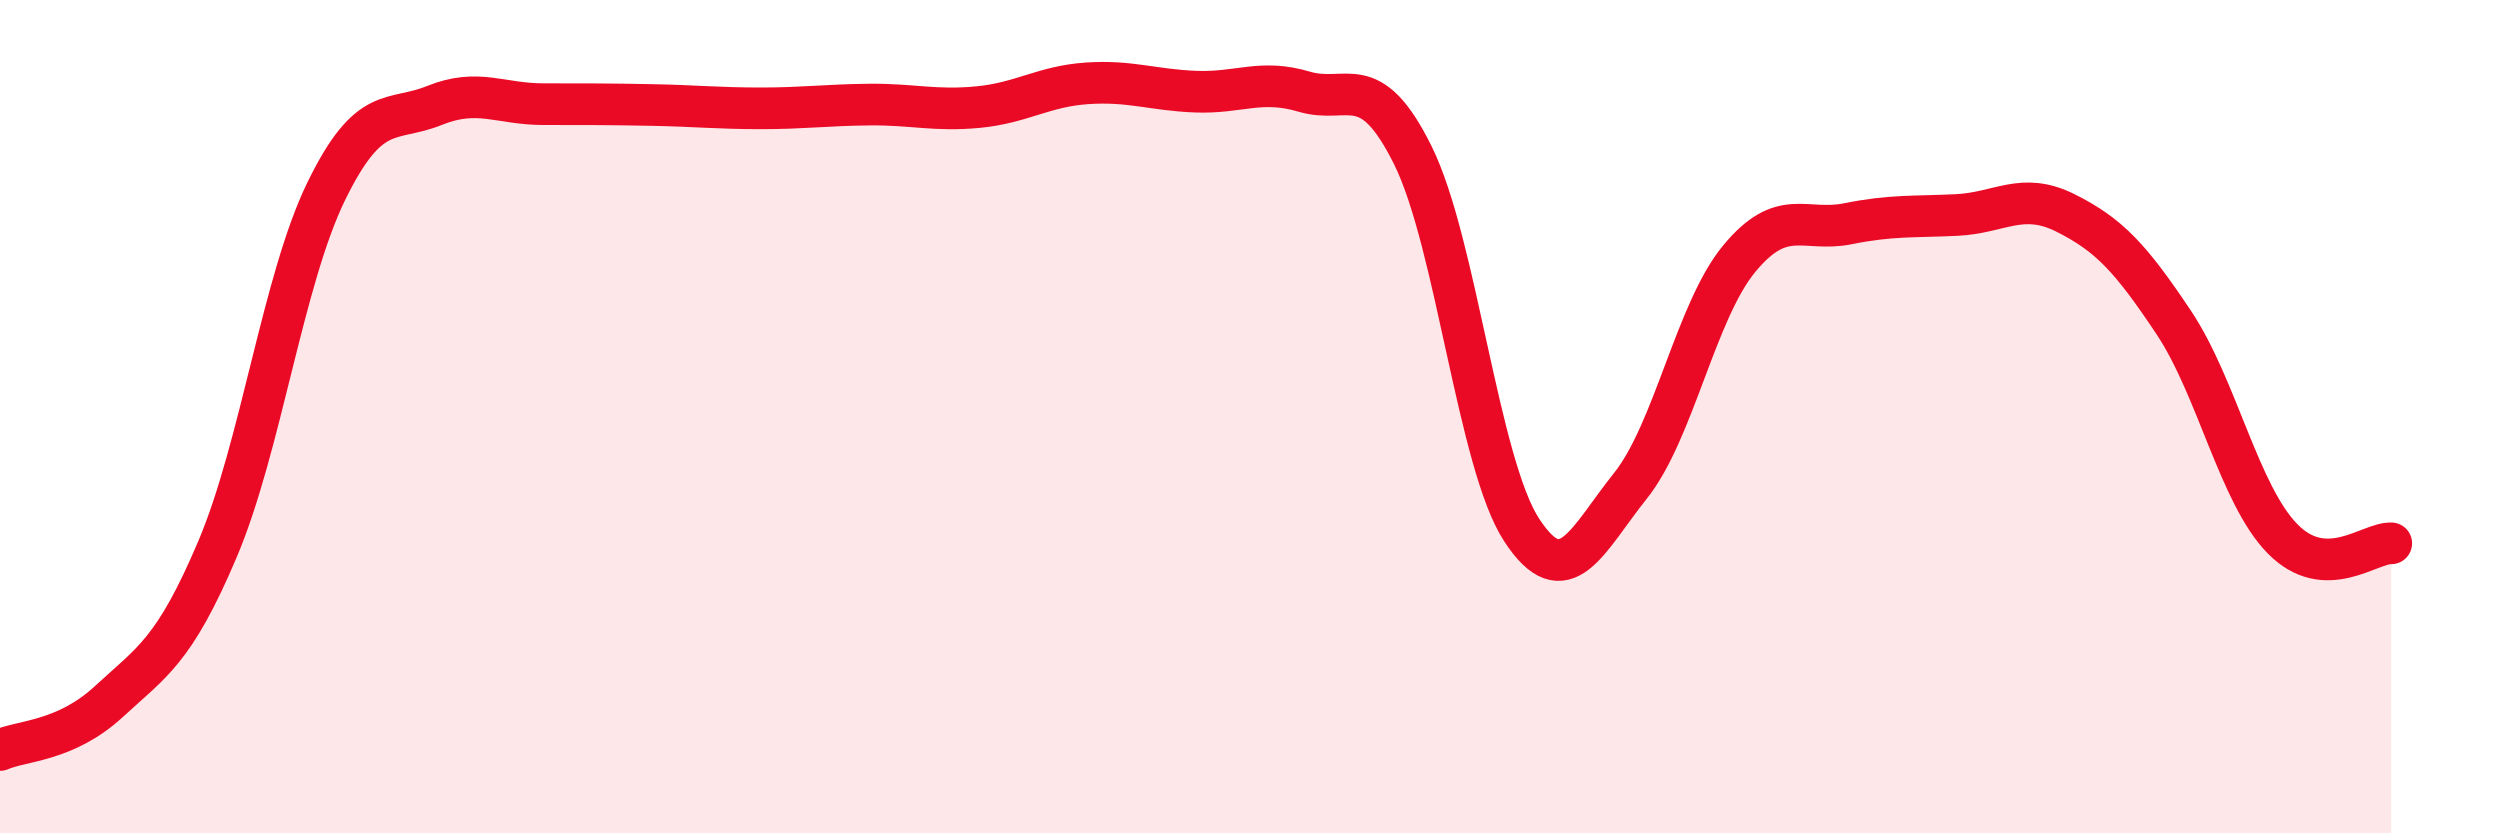
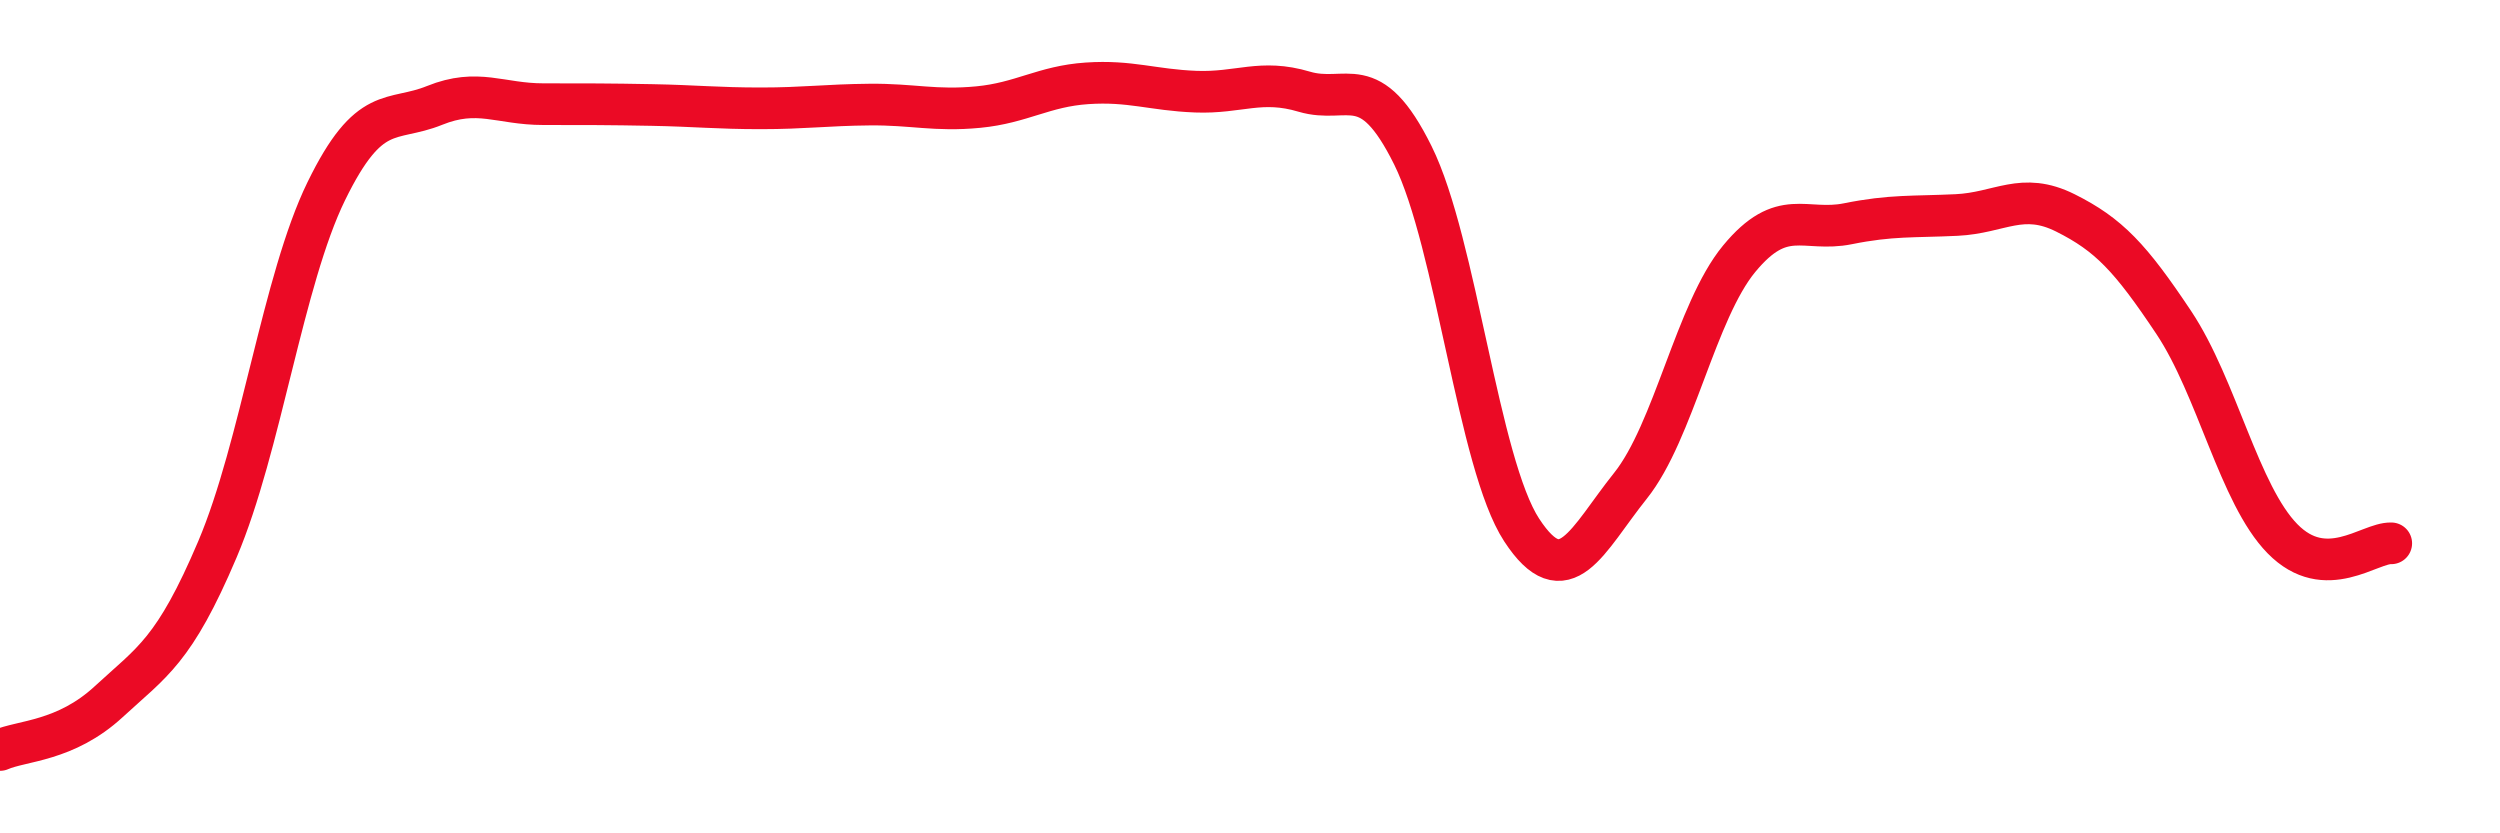
<svg xmlns="http://www.w3.org/2000/svg" width="60" height="20" viewBox="0 0 60 20">
-   <path d="M 0,18 C 0.52,17.77 1.57,17.8 2.61,16.84 C 3.65,15.88 4.18,15.63 5.22,13.18 C 6.26,10.73 6.79,6.72 7.83,4.59 C 8.87,2.46 9.39,2.95 10.43,2.53 C 11.47,2.11 12,2.5 13.04,2.5 C 14.08,2.5 14.61,2.5 15.65,2.52 C 16.69,2.54 17.22,2.6 18.26,2.6 C 19.3,2.6 19.83,2.52 20.87,2.51 C 21.91,2.5 22.44,2.67 23.48,2.57 C 24.52,2.47 25.05,2.07 26.09,2 C 27.13,1.93 27.66,2.16 28.7,2.2 C 29.74,2.24 30.26,1.89 31.3,2.2 C 32.34,2.51 32.87,1.63 33.91,3.73 C 34.95,5.83 35.48,11.13 36.52,12.72 C 37.56,14.31 38.09,12.96 39.13,11.66 C 40.17,10.36 40.7,7.47 41.74,6.21 C 42.78,4.95 43.31,5.58 44.35,5.37 C 45.39,5.16 45.92,5.21 46.96,5.16 C 48,5.11 48.53,4.59 49.57,5.11 C 50.61,5.63 51.13,6.18 52.17,7.74 C 53.21,9.3 53.74,11.87 54.78,12.93 C 55.82,13.99 56.87,13.02 57.39,13.04L57.39 20L0 20Z" fill="#EB0A25" opacity="0.1" stroke-linecap="round" stroke-linejoin="round" />
  <path d="M 0,18 C 0.52,17.77 1.57,17.8 2.61,16.84 C 3.65,15.88 4.18,15.63 5.22,13.18 C 6.26,10.73 6.79,6.72 7.83,4.59 C 8.87,2.46 9.39,2.95 10.43,2.53 C 11.47,2.11 12,2.5 13.04,2.5 C 14.08,2.5 14.61,2.5 15.65,2.52 C 16.69,2.54 17.22,2.6 18.26,2.6 C 19.3,2.6 19.83,2.52 20.87,2.51 C 21.91,2.5 22.44,2.67 23.48,2.57 C 24.52,2.47 25.05,2.07 26.09,2 C 27.13,1.93 27.66,2.16 28.7,2.2 C 29.74,2.24 30.26,1.89 31.3,2.2 C 32.34,2.51 32.87,1.63 33.91,3.73 C 34.95,5.83 35.48,11.13 36.52,12.72 C 37.56,14.31 38.09,12.96 39.13,11.66 C 40.17,10.36 40.7,7.47 41.74,6.21 C 42.78,4.95 43.31,5.58 44.35,5.37 C 45.39,5.16 45.92,5.21 46.96,5.16 C 48,5.11 48.53,4.59 49.57,5.11 C 50.61,5.63 51.13,6.18 52.17,7.74 C 53.21,9.3 53.74,11.87 54.78,12.93 C 55.82,13.99 56.87,13.02 57.39,13.04" stroke="#EB0A25" stroke-width="1" fill="none" stroke-linecap="round" stroke-linejoin="round" />
</svg>